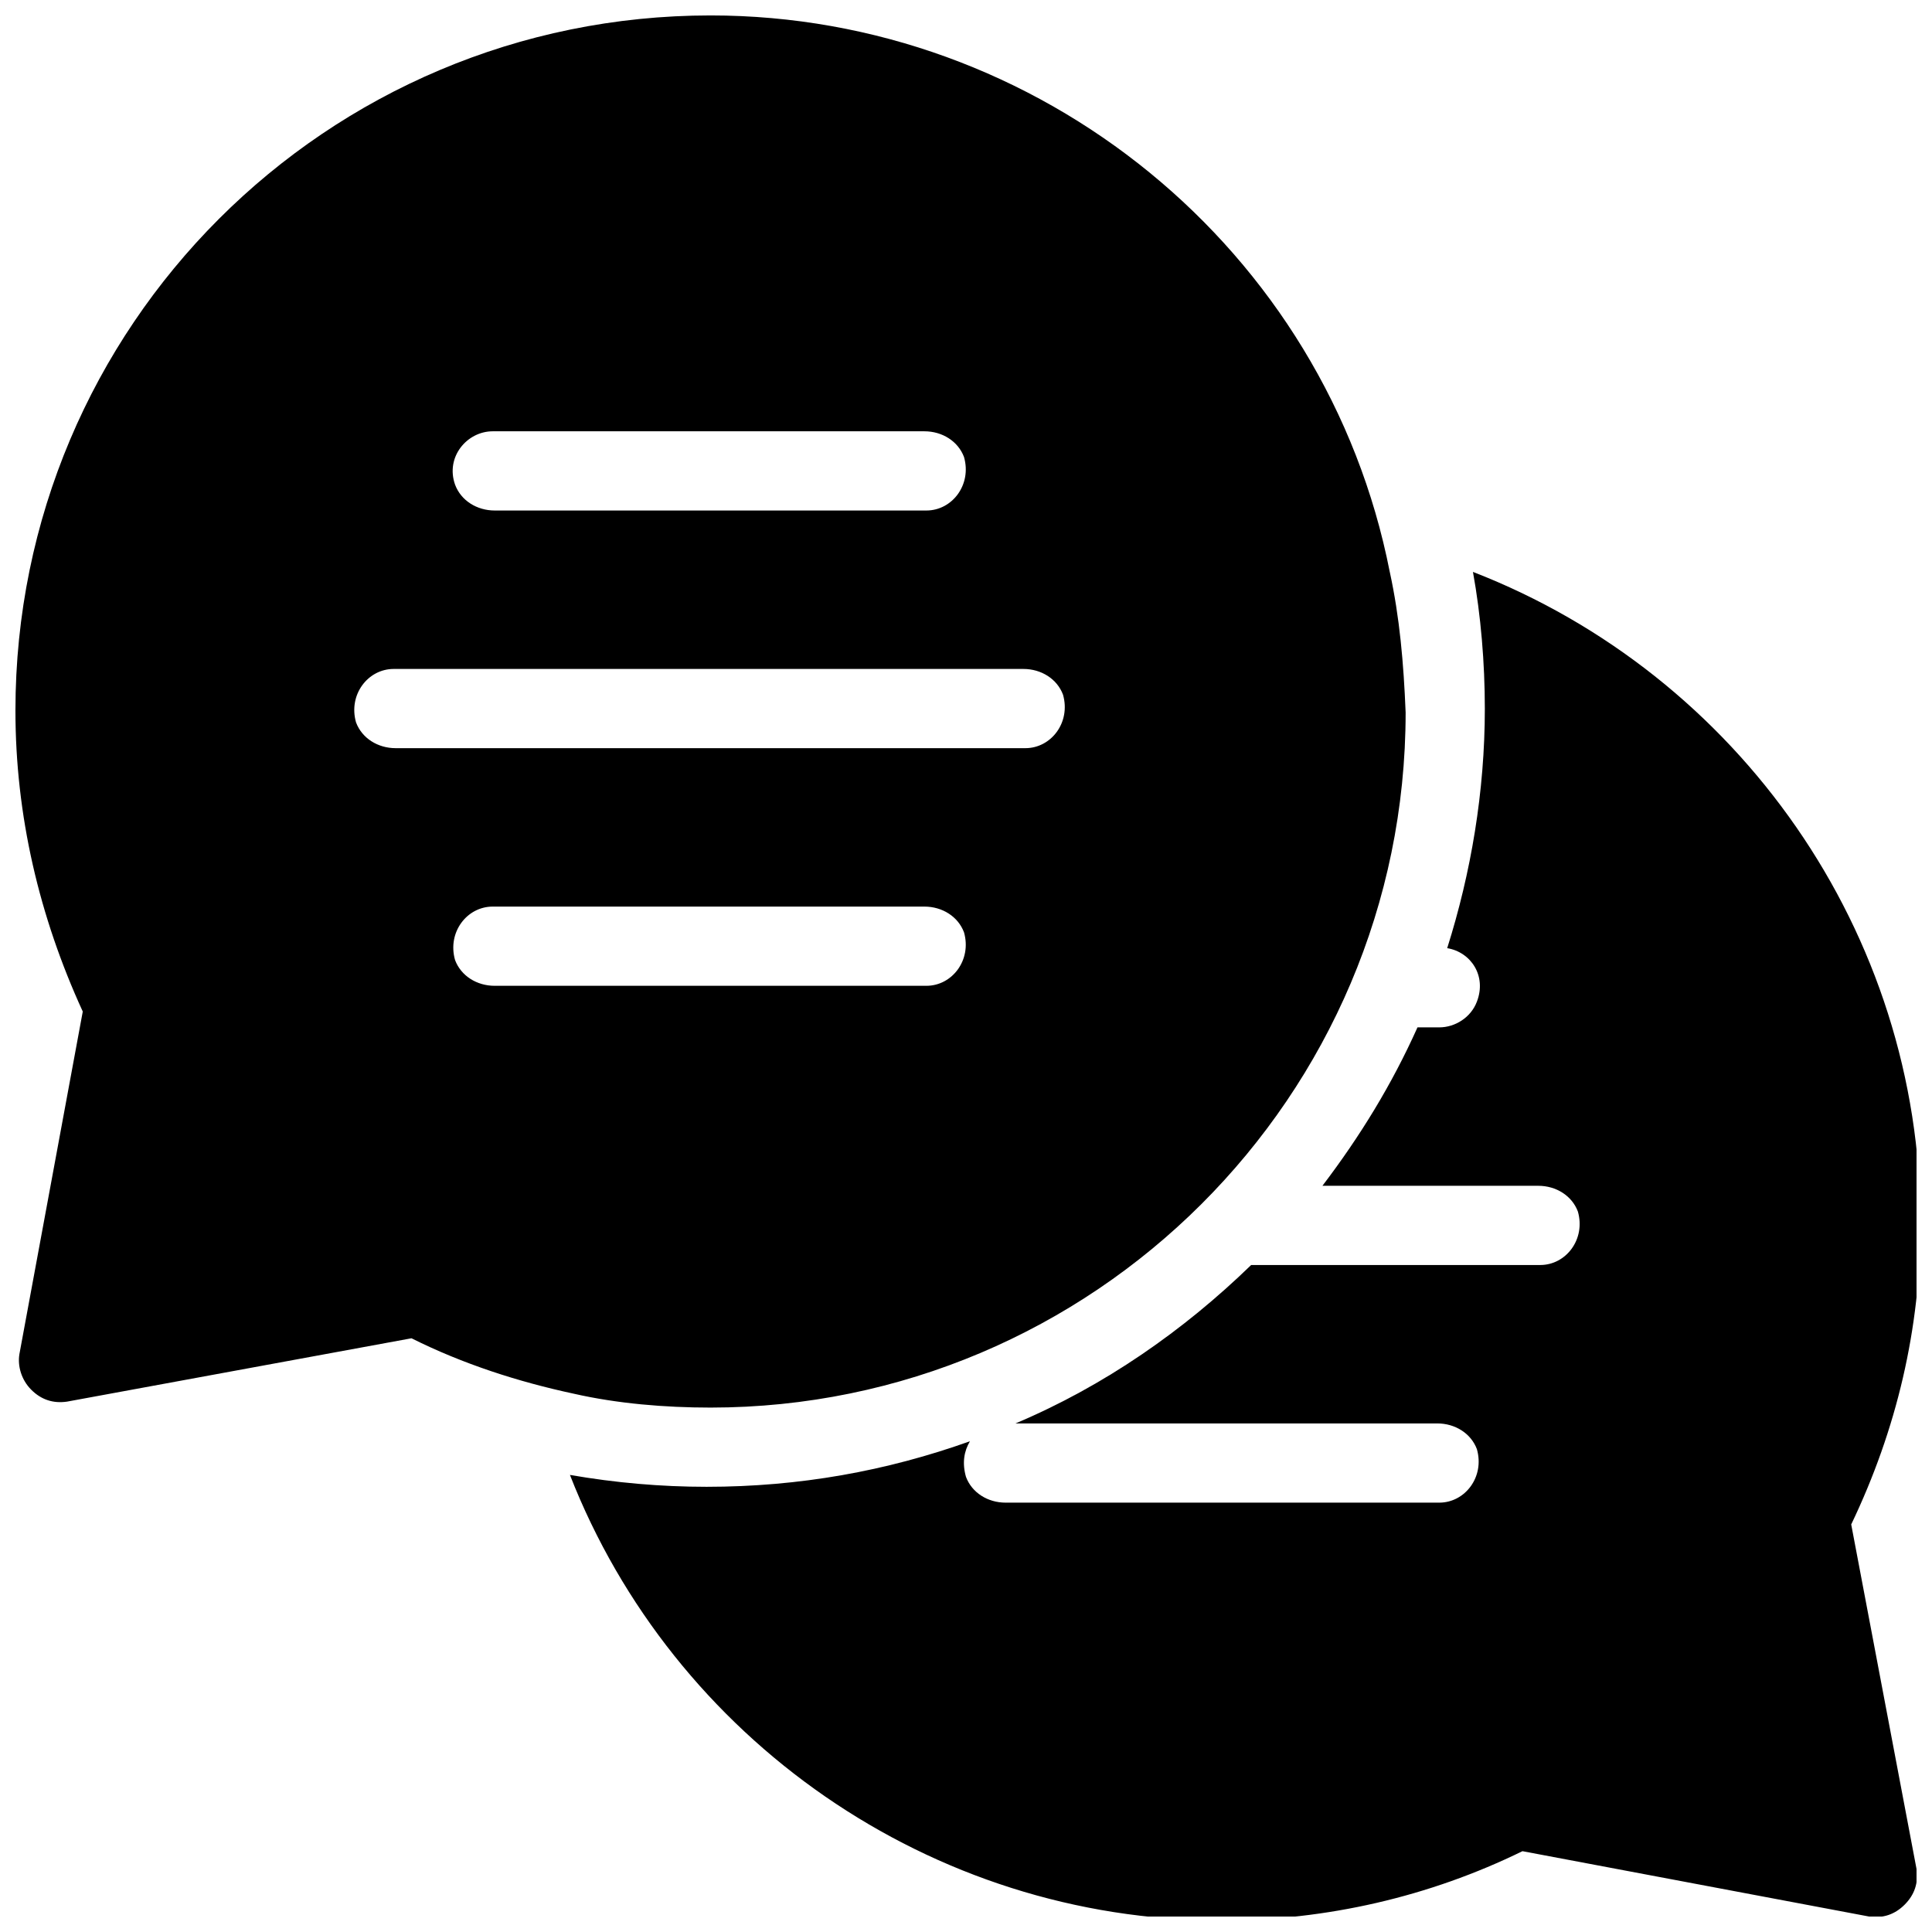
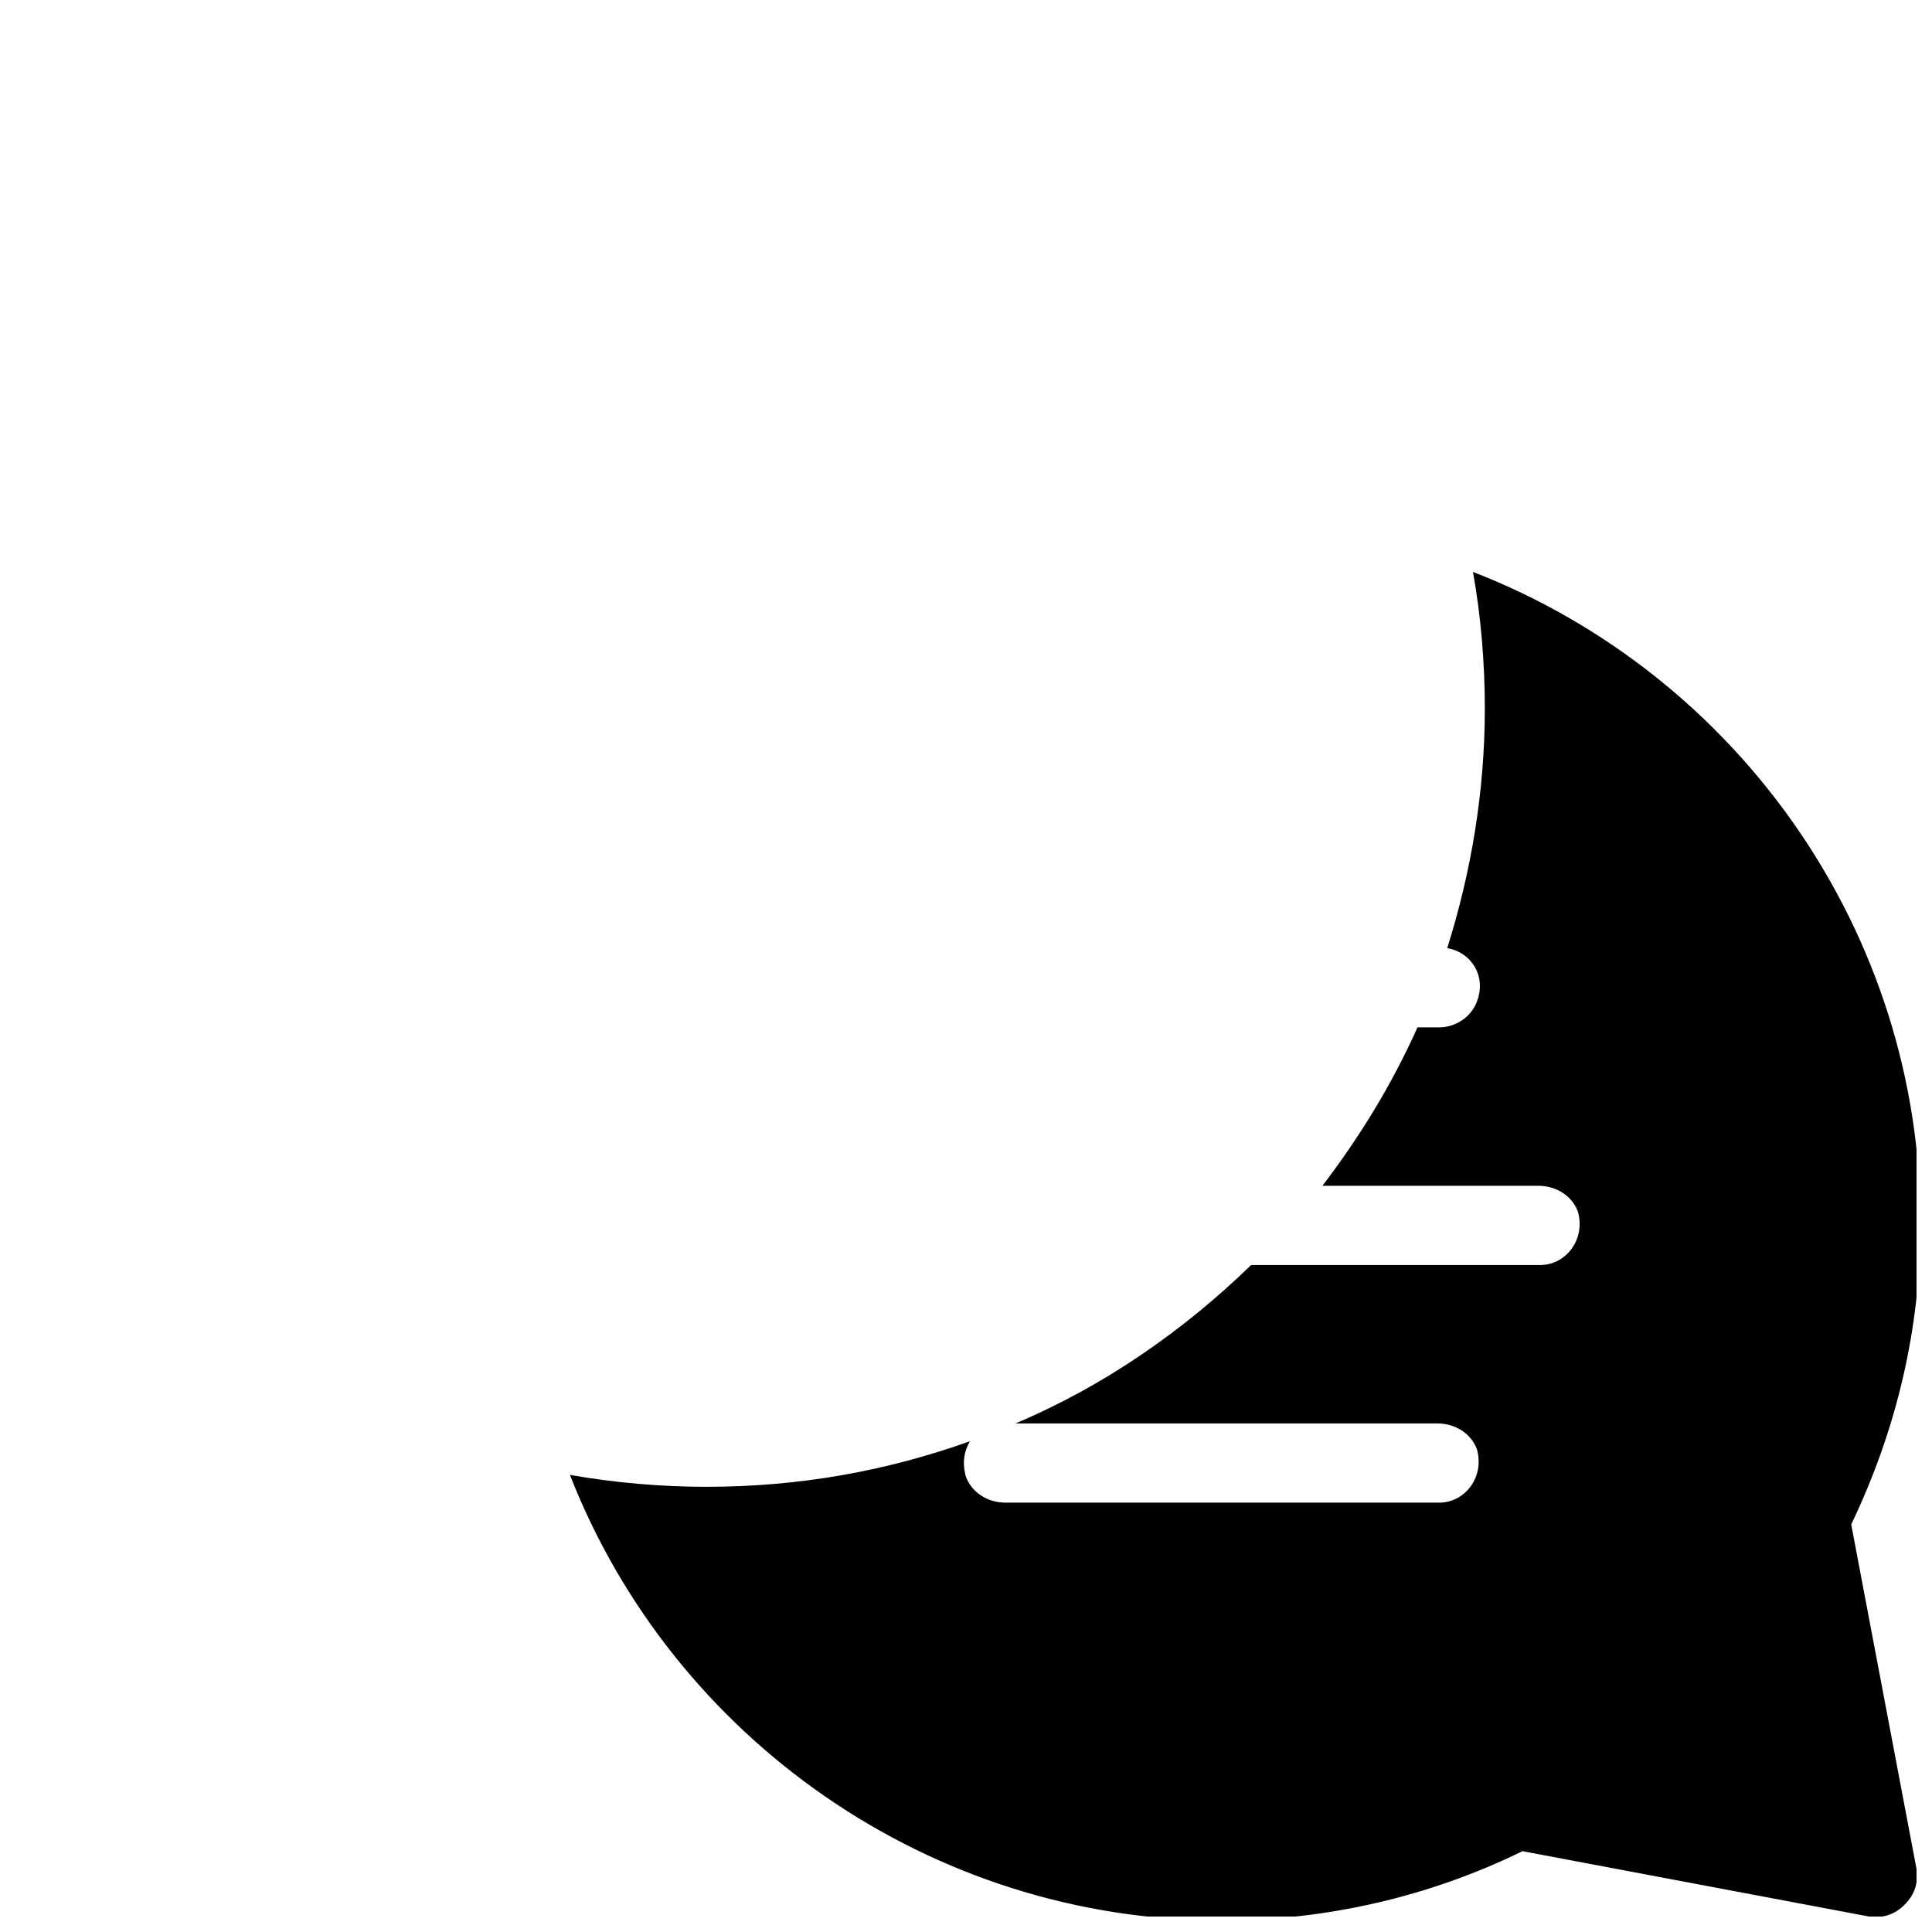
<svg xmlns="http://www.w3.org/2000/svg" width="800px" height="800px" version="1.1" viewBox="144 144 512 512">
  <defs>
    <clipPath id="b">
-       <path d="m295 295h356.9v356.9h-356.9z" />
+       <path d="m295 295h356.9v356.9h-356.9" />
    </clipPath>
    <clipPath id="a">
-       <path d="m148.09 148.09h368.91v369.91h-368.91z" />
-     </clipPath>
+       </clipPath>
  </defs>
  <g>
    <g clip-path="url(#b)">
      <path d="m634.59 547.99c12.07-25.191 18.367-51.957 18.367-79.77 0-77.145-48.281-145.37-118.61-172.66 2.098 11.547 3.148 24.141 3.148 36.211 0 22.043-3.672 43.559-9.973 63.5 6.297 1.051 10.496 7.348 7.871 14.168-1.574 4.199-5.773 6.824-9.973 6.824h-5.773c-6.824 15.219-15.219 28.863-25.191 41.984h57.203c4.723 0 8.922 2.625 10.496 6.824 2.098 7.348-3.148 14.168-9.973 14.168h-76.613c-17.844 17.32-38.836 32.012-62.453 41.984h111.78c4.723 0 8.922 2.625 10.496 6.824 2.098 7.348-3.148 14.168-9.973 14.168h-114.93c-4.723 0-8.922-2.625-10.496-6.824-1.051-3.672-0.523-6.824 1.051-9.445-22.043 7.871-45.133 12.07-69.797 12.07-12.07 0-24.141-1.051-36.211-3.148 27.285 69.801 95.508 118.08 172.66 118.08 27.816 0 55.105-6.297 79.77-18.367l91.84 17.316c3.672 0.523 6.824-0.523 9.445-3.148 2.625-2.625 3.672-5.773 3.148-9.445z" />
    </g>
    <g clip-path="url(#a)">
-       <path d="m512.3 295.56c-16.793-85.543-92.887-147.47-180-147.47-101.81 0-184.21 82.395-184.21 184.21 0 27.816 6.297 54.578 17.844 79.77l-16.793 90.789c-0.523 3.148 0.523 6.824 3.148 9.445 2.625 2.625 5.773 3.672 9.445 3.148l91.316-16.793c13.645 6.824 28.34 11.547 43.035 14.695 11.547 2.625 24.141 3.672 36.211 3.672 101.29 0 184.21-82.395 184.21-184.21-0.527-13.117-1.578-25.188-4.203-37.258zm-237.73-37.262h114.41c4.723 0 8.922 2.625 10.496 6.824 2.098 7.348-3.148 14.168-9.973 14.168h-114.4c-4.723 0-8.922-2.625-10.496-6.824-2.625-7.344 3.148-14.168 9.969-14.168zm114.93 146.95h-114.41c-4.723 0-8.922-2.625-10.496-6.824-2.098-7.348 3.148-14.168 9.973-14.168h114.41c4.723 0 8.922 2.625 10.496 6.824 2.098 7.348-3.152 14.168-9.973 14.168zm26.238-62.977h-166.89c-4.723 0-8.922-2.625-10.496-6.824-2.098-7.348 3.148-14.168 9.973-14.168h166.89c4.723 0 8.922 2.625 10.496 6.824 2.098 7.348-3.148 14.168-9.973 14.168z" />
-     </g>
+       </g>
  </g>
</svg>